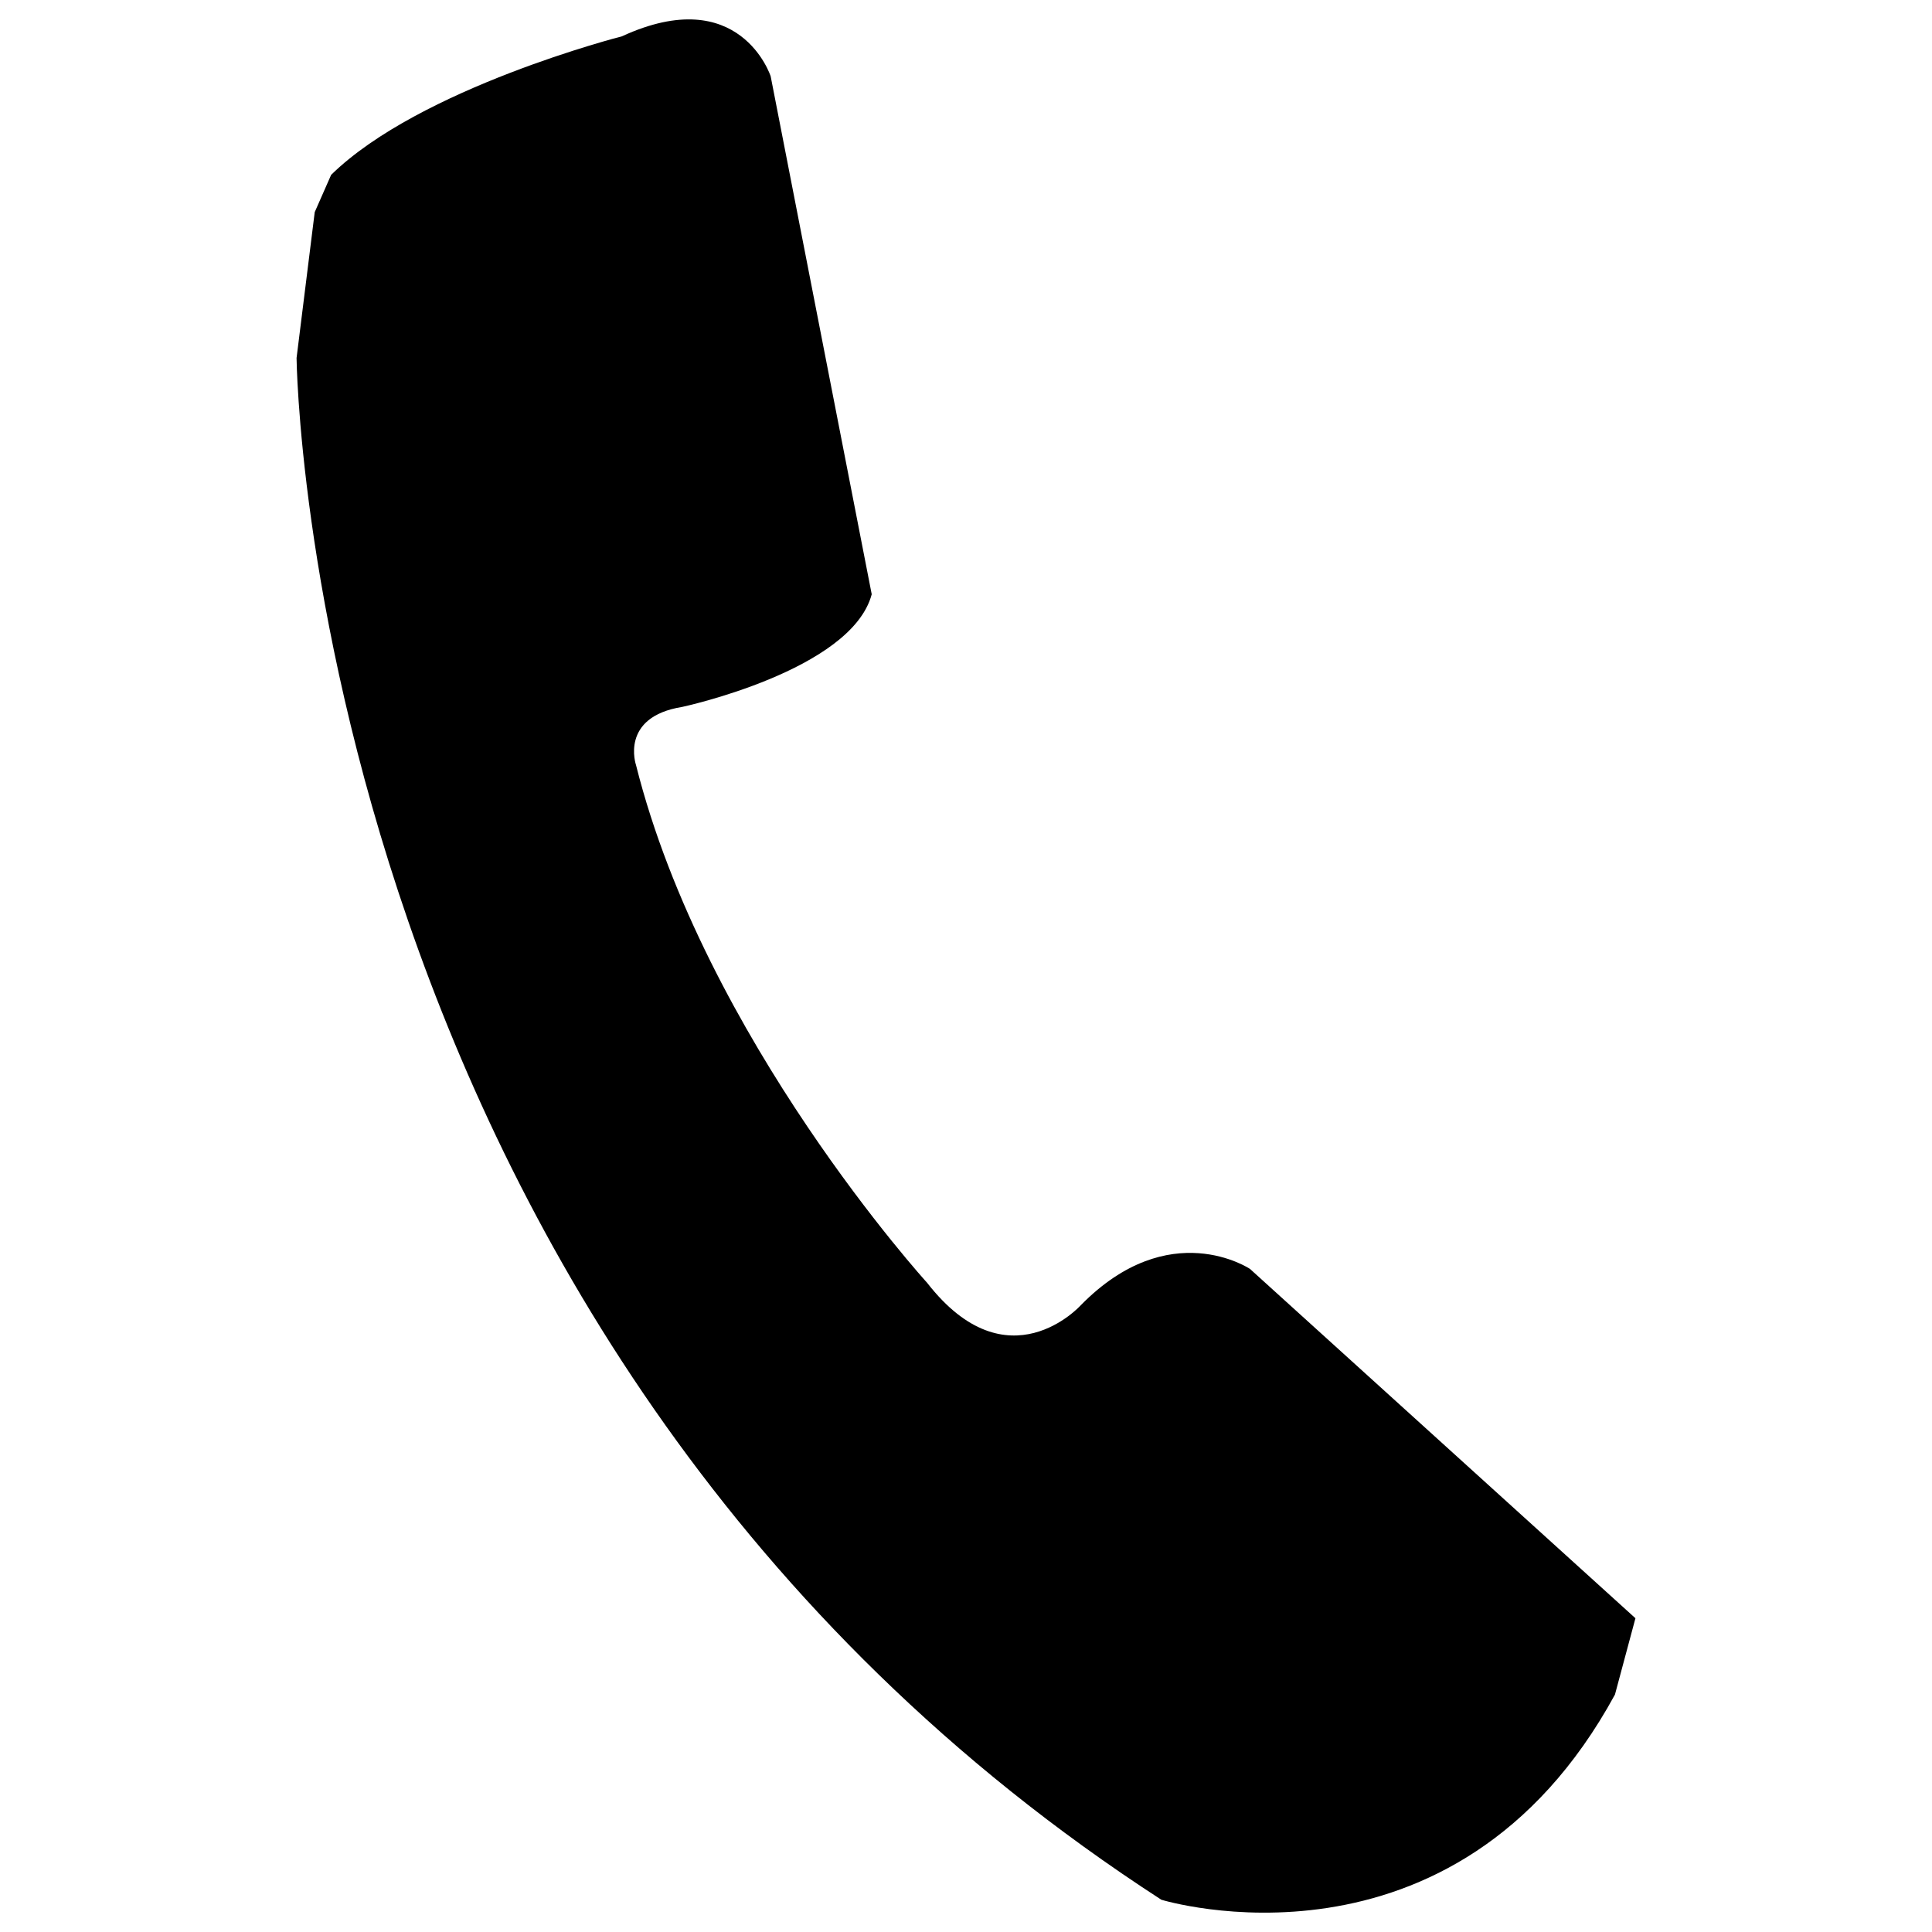
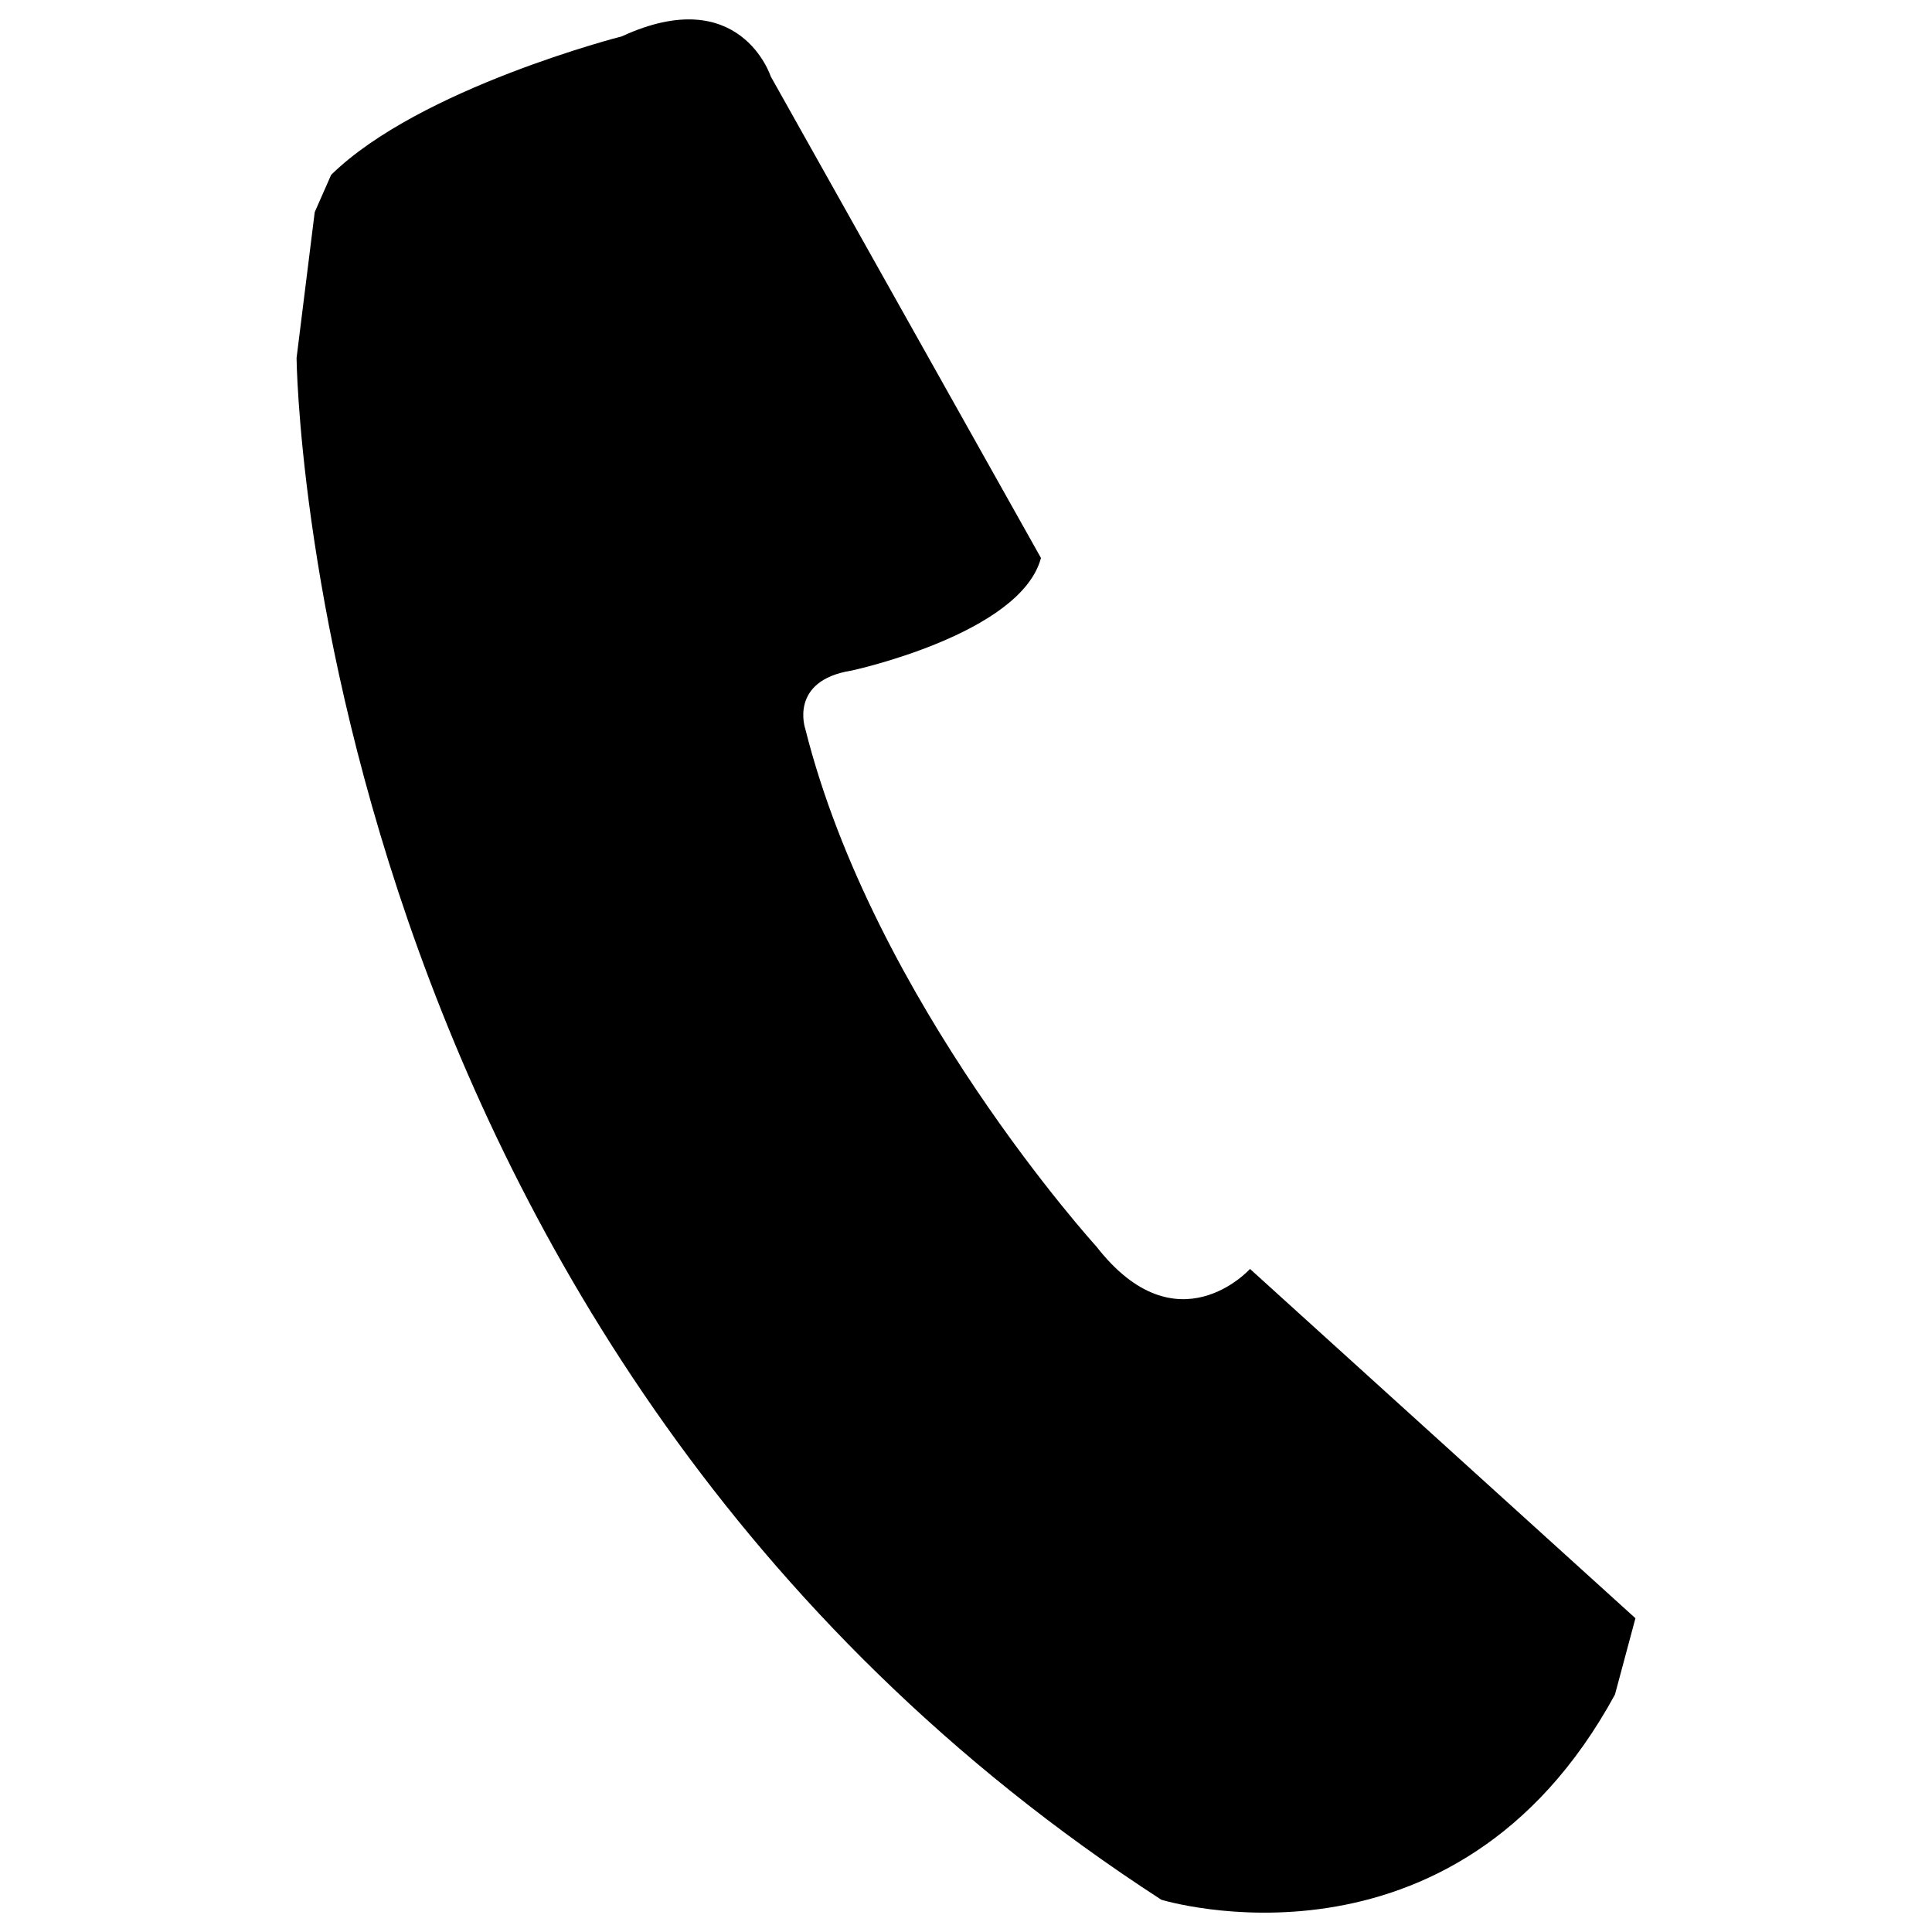
<svg xmlns="http://www.w3.org/2000/svg" version="1.1" x="0px" y="0px" viewBox="0 0 1000 1000" enable-background="new 0 0 1000 1000" xml:space="preserve">
  <g>
-     <path d="M647,656.8c0,0-41.7-28-87.6,18.8c0,0-37.8,42-79.5-11.6c0,0-115.2-126.5-150.7-268c0,0-8.6-24.9,23.9-30.1c0,0,87.6-18.8,98.1-58.3L398.9,39.5c0,0-15.8-48.9-77-20.7c0,0-104.6,26.7-150.5,71.7l-8.5,19.3l-9.4,75.5c0,0,4.9,511.3,447.6,798c0,0,151.6,46.6,234.8-106.2l10.6-39.5L647,656.8z" />
+     <path d="M647,656.8c0,0-37.8,42-79.5-11.6c0,0-115.2-126.5-150.7-268c0,0-8.6-24.9,23.9-30.1c0,0,87.6-18.8,98.1-58.3L398.9,39.5c0,0-15.8-48.9-77-20.7c0,0-104.6,26.7-150.5,71.7l-8.5,19.3l-9.4,75.5c0,0,4.9,511.3,447.6,798c0,0,151.6,46.6,234.8-106.2l10.6-39.5L647,656.8z" />
  </g>
</svg>